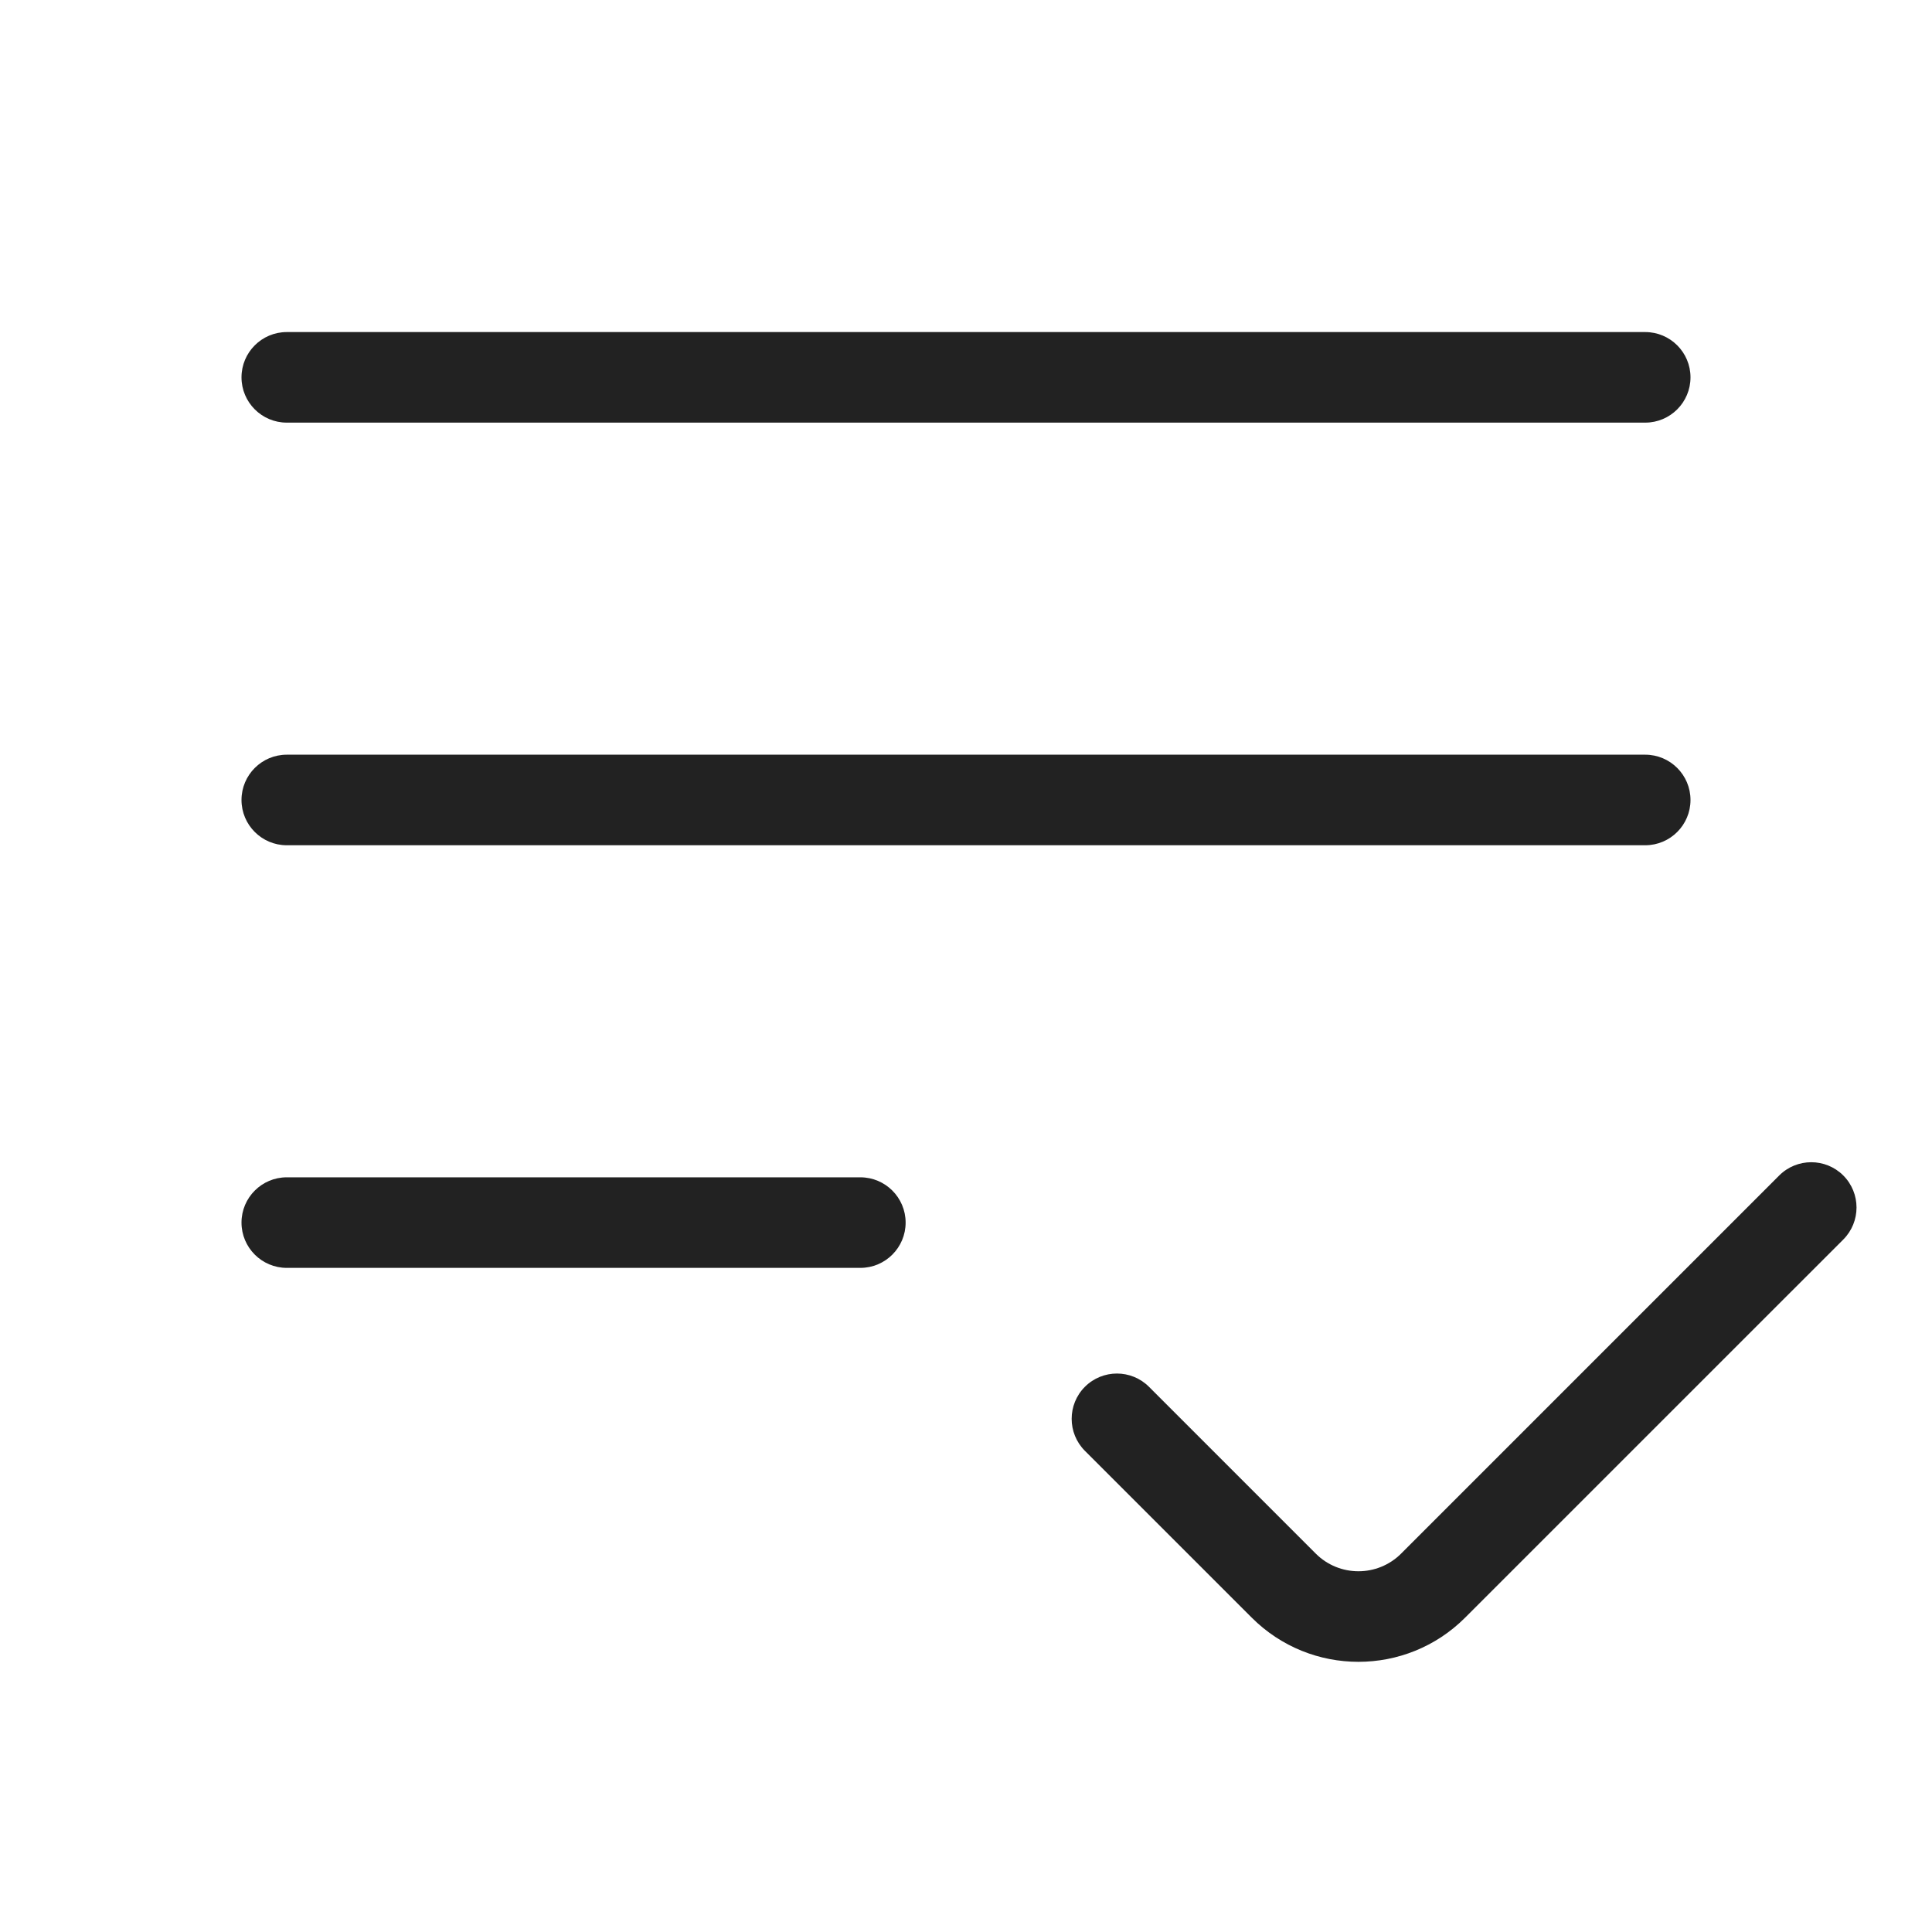
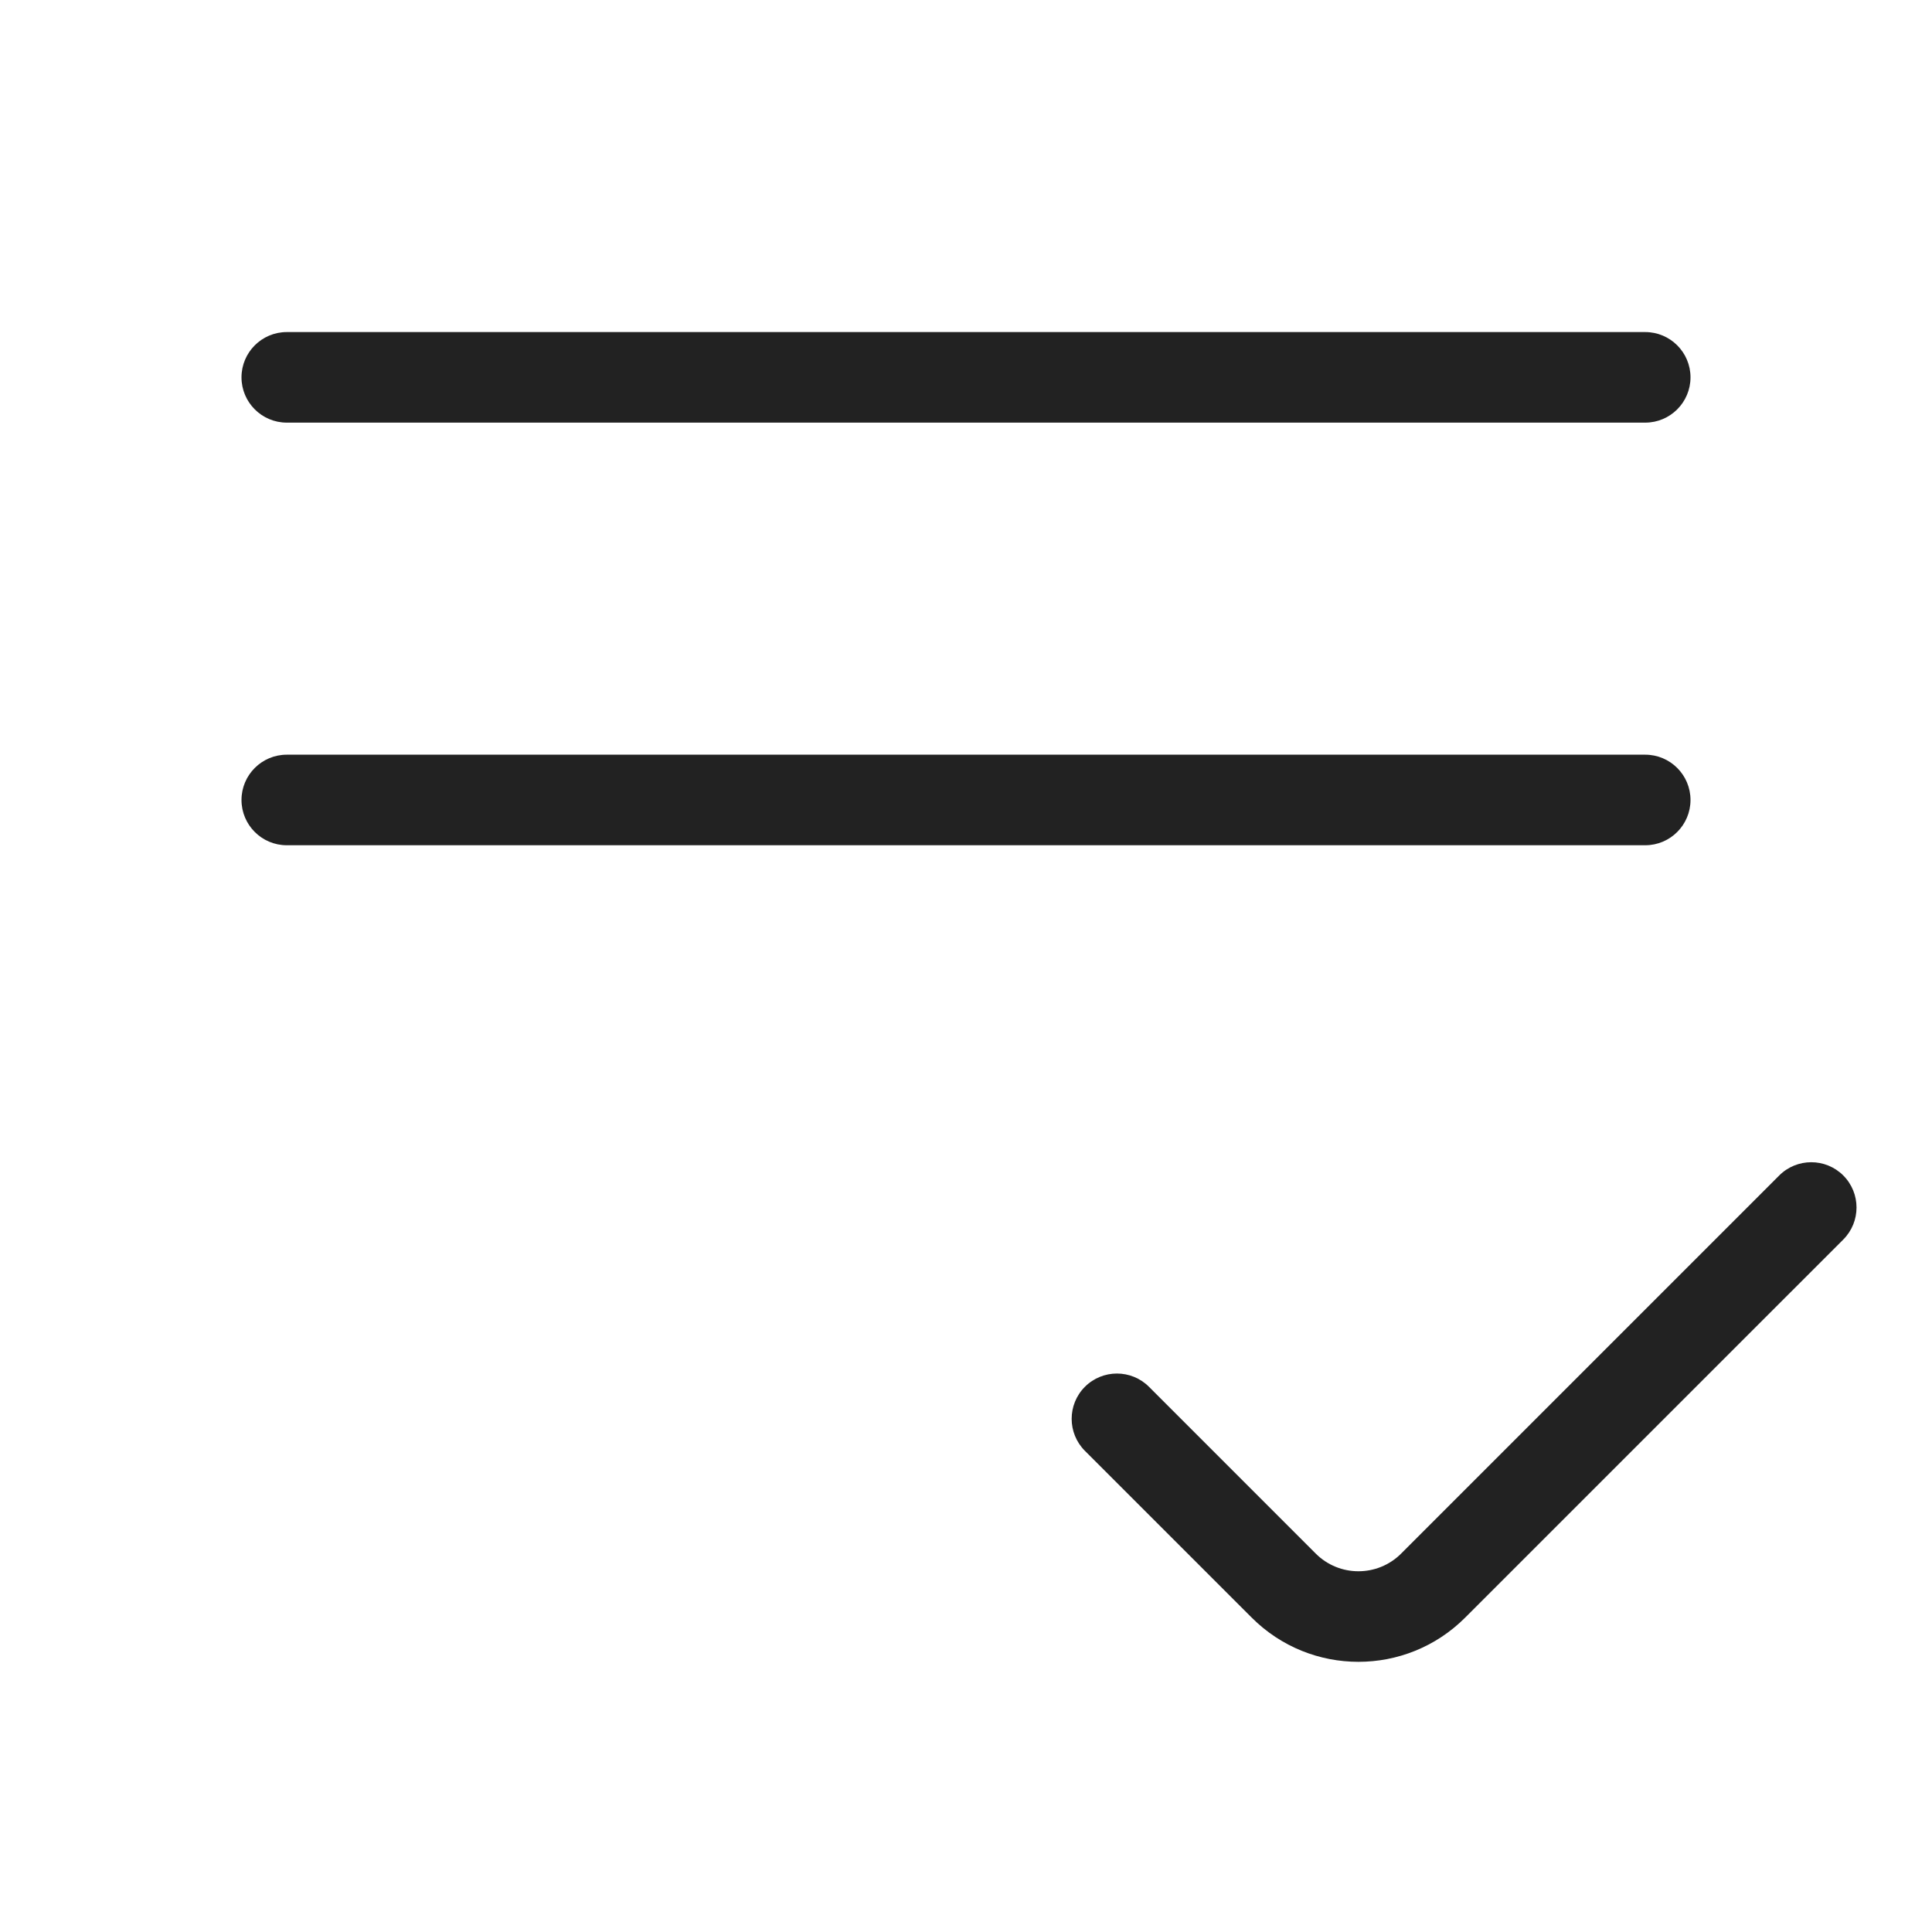
<svg xmlns="http://www.w3.org/2000/svg" width="64" height="64" viewBox="0 0 64 64" fill="none">
  <path d="M8 12.5C8 11.672 8.672 11 9.5 11H54.5C55.328 11 56 11.672 56 12.5C56 13.328 55.328 14 54.5 14H9.5C8.672 14 8 13.328 8 12.5Z" fill="#222222" />
  <path d="M9.5 25C8.672 25 8 25.672 8 26.5C8 27.328 8.672 28 9.5 28H54.5C55.328 28 56 27.328 56 26.5C56 25.672 55.328 25 54.5 25H9.5Z" fill="#222222" />
-   <path d="M9.5 39C8.672 39 8 39.672 8 40.5C8 41.328 8.672 42 9.5 42H28.5C29.328 42 30 41.328 30 40.5C30 39.672 29.328 39 28.5 39H9.5Z" fill="#222222" />
  <path d="M61.061 41.061C61.646 40.475 61.646 39.525 61.061 38.939C60.475 38.354 59.525 38.354 58.939 38.939L46.414 51.465C45.633 52.245 44.367 52.245 43.586 51.465L38.061 45.939C37.475 45.354 36.525 45.354 35.939 45.939C35.354 46.525 35.354 47.475 35.939 48.061L41.465 53.586C43.417 55.538 46.583 55.538 48.535 53.586L61.061 41.061Z" fill="#222222" />
</svg>